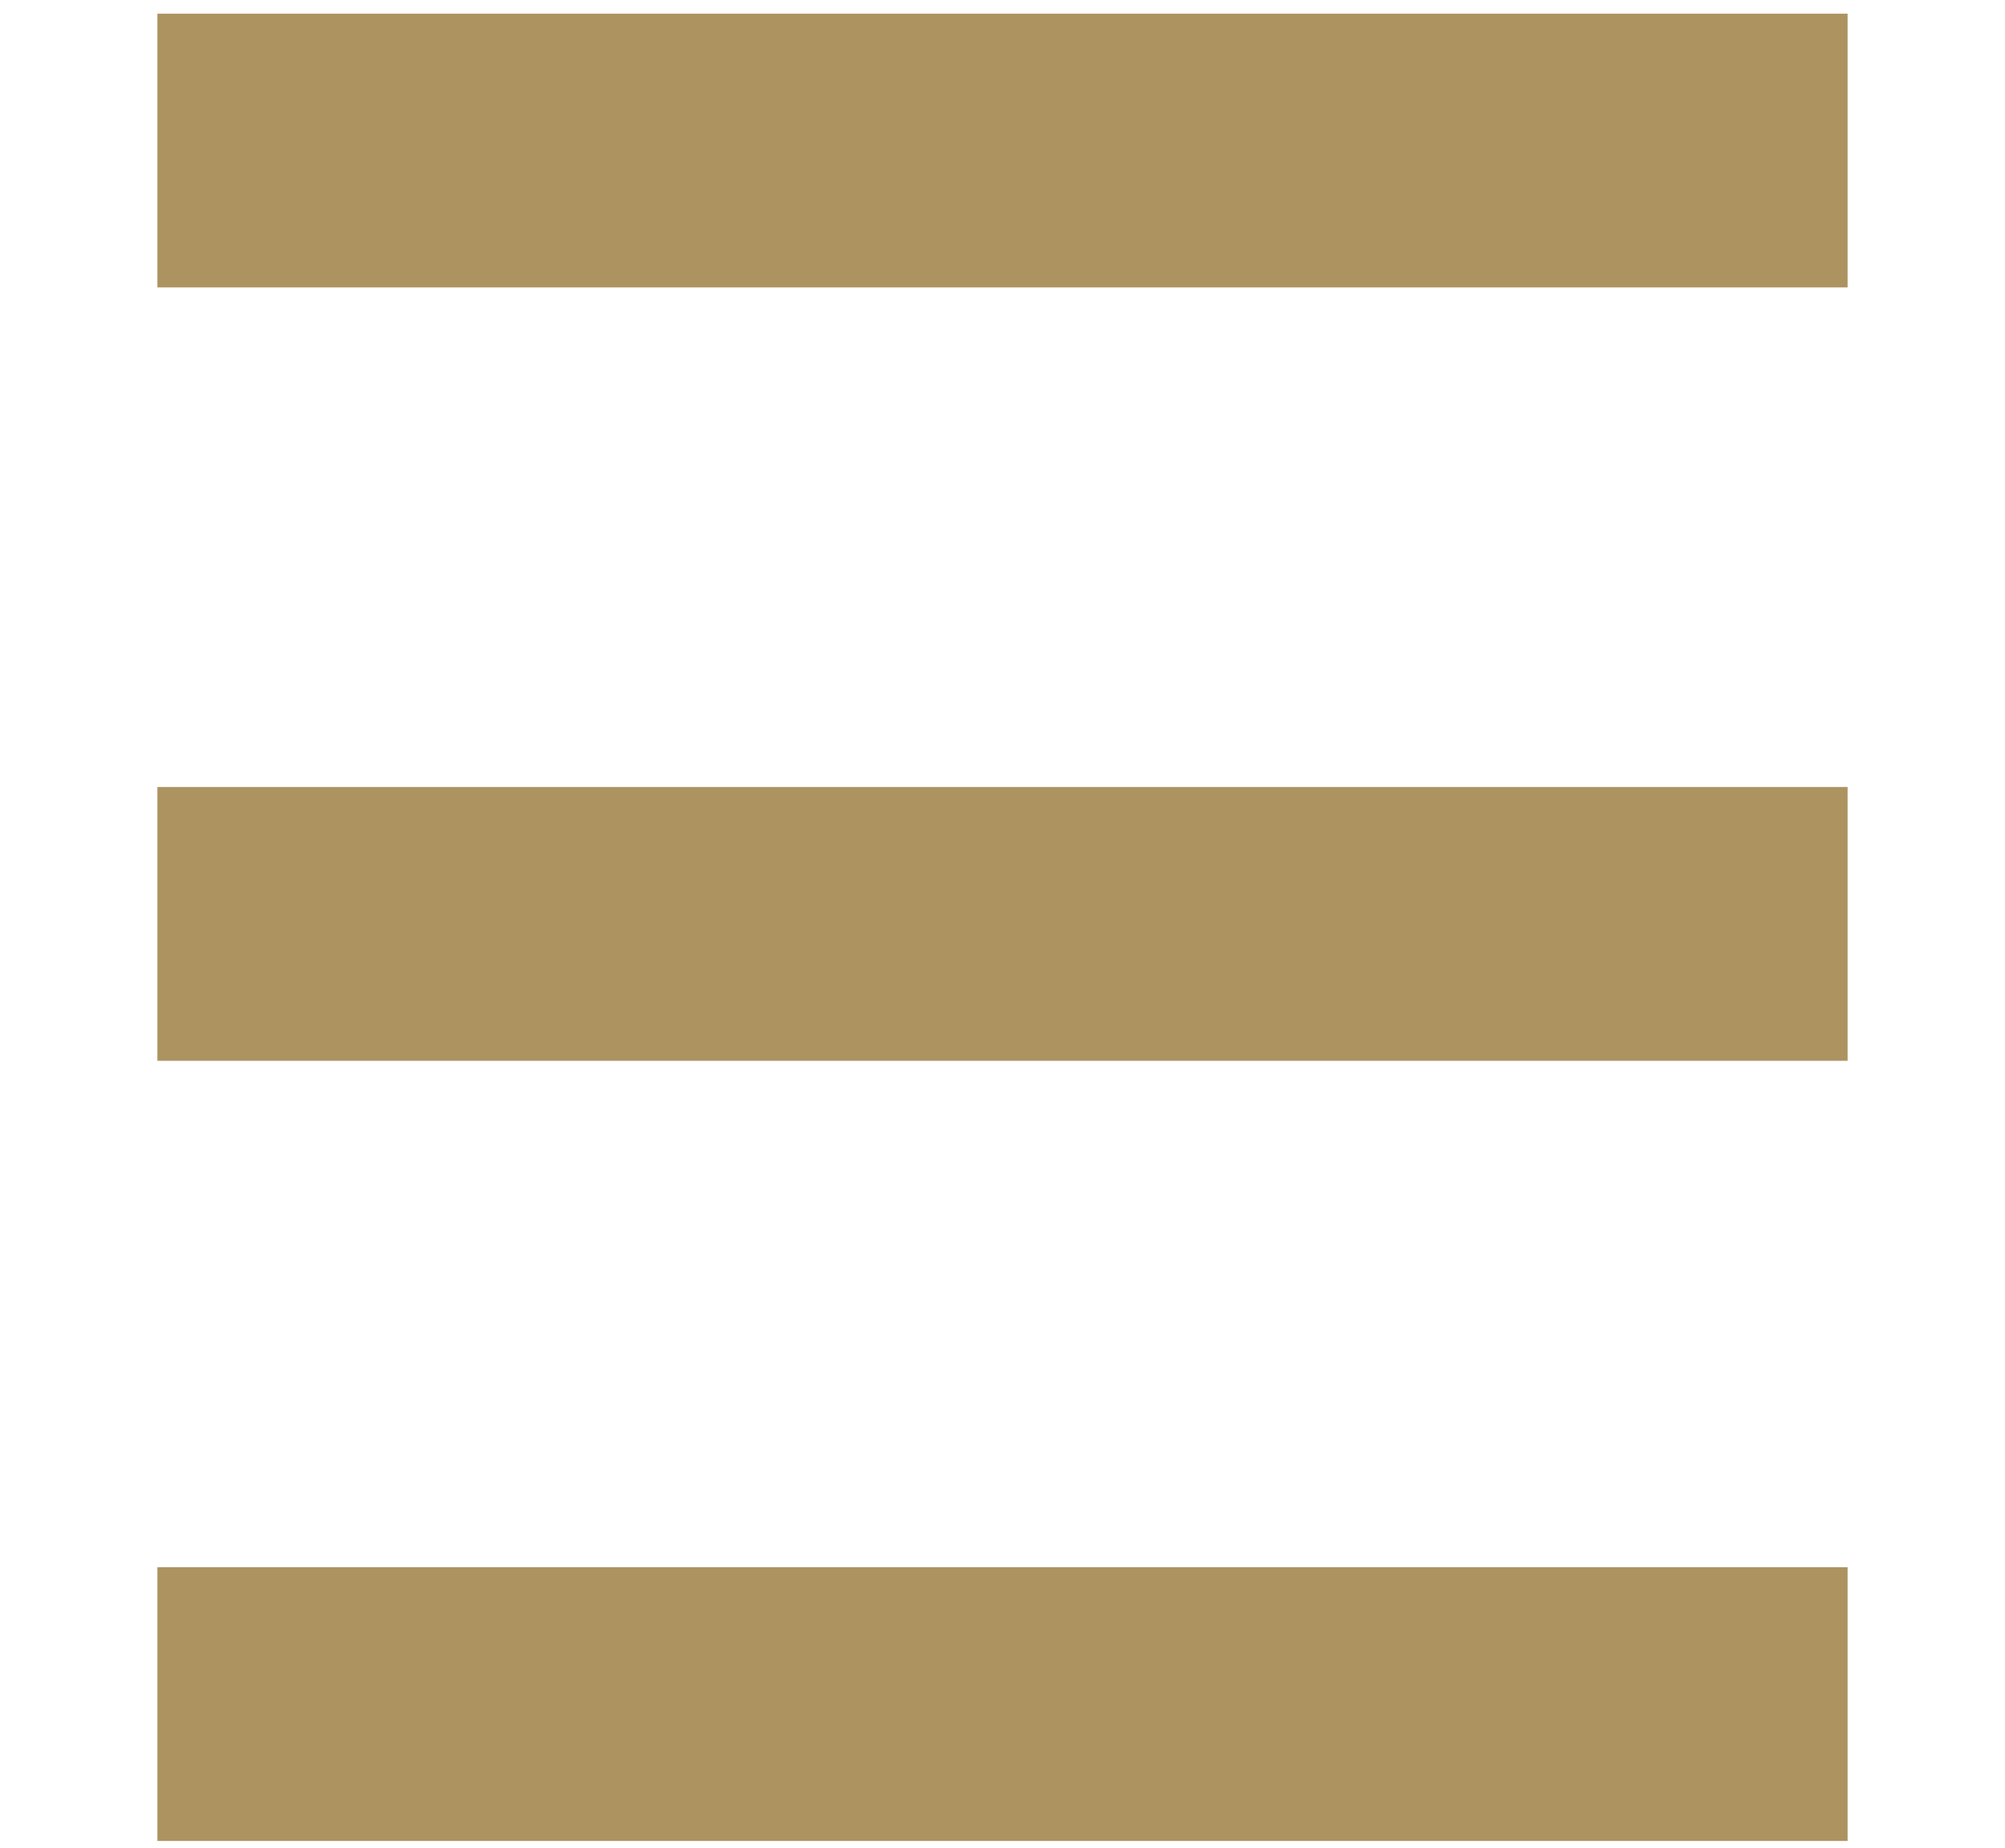
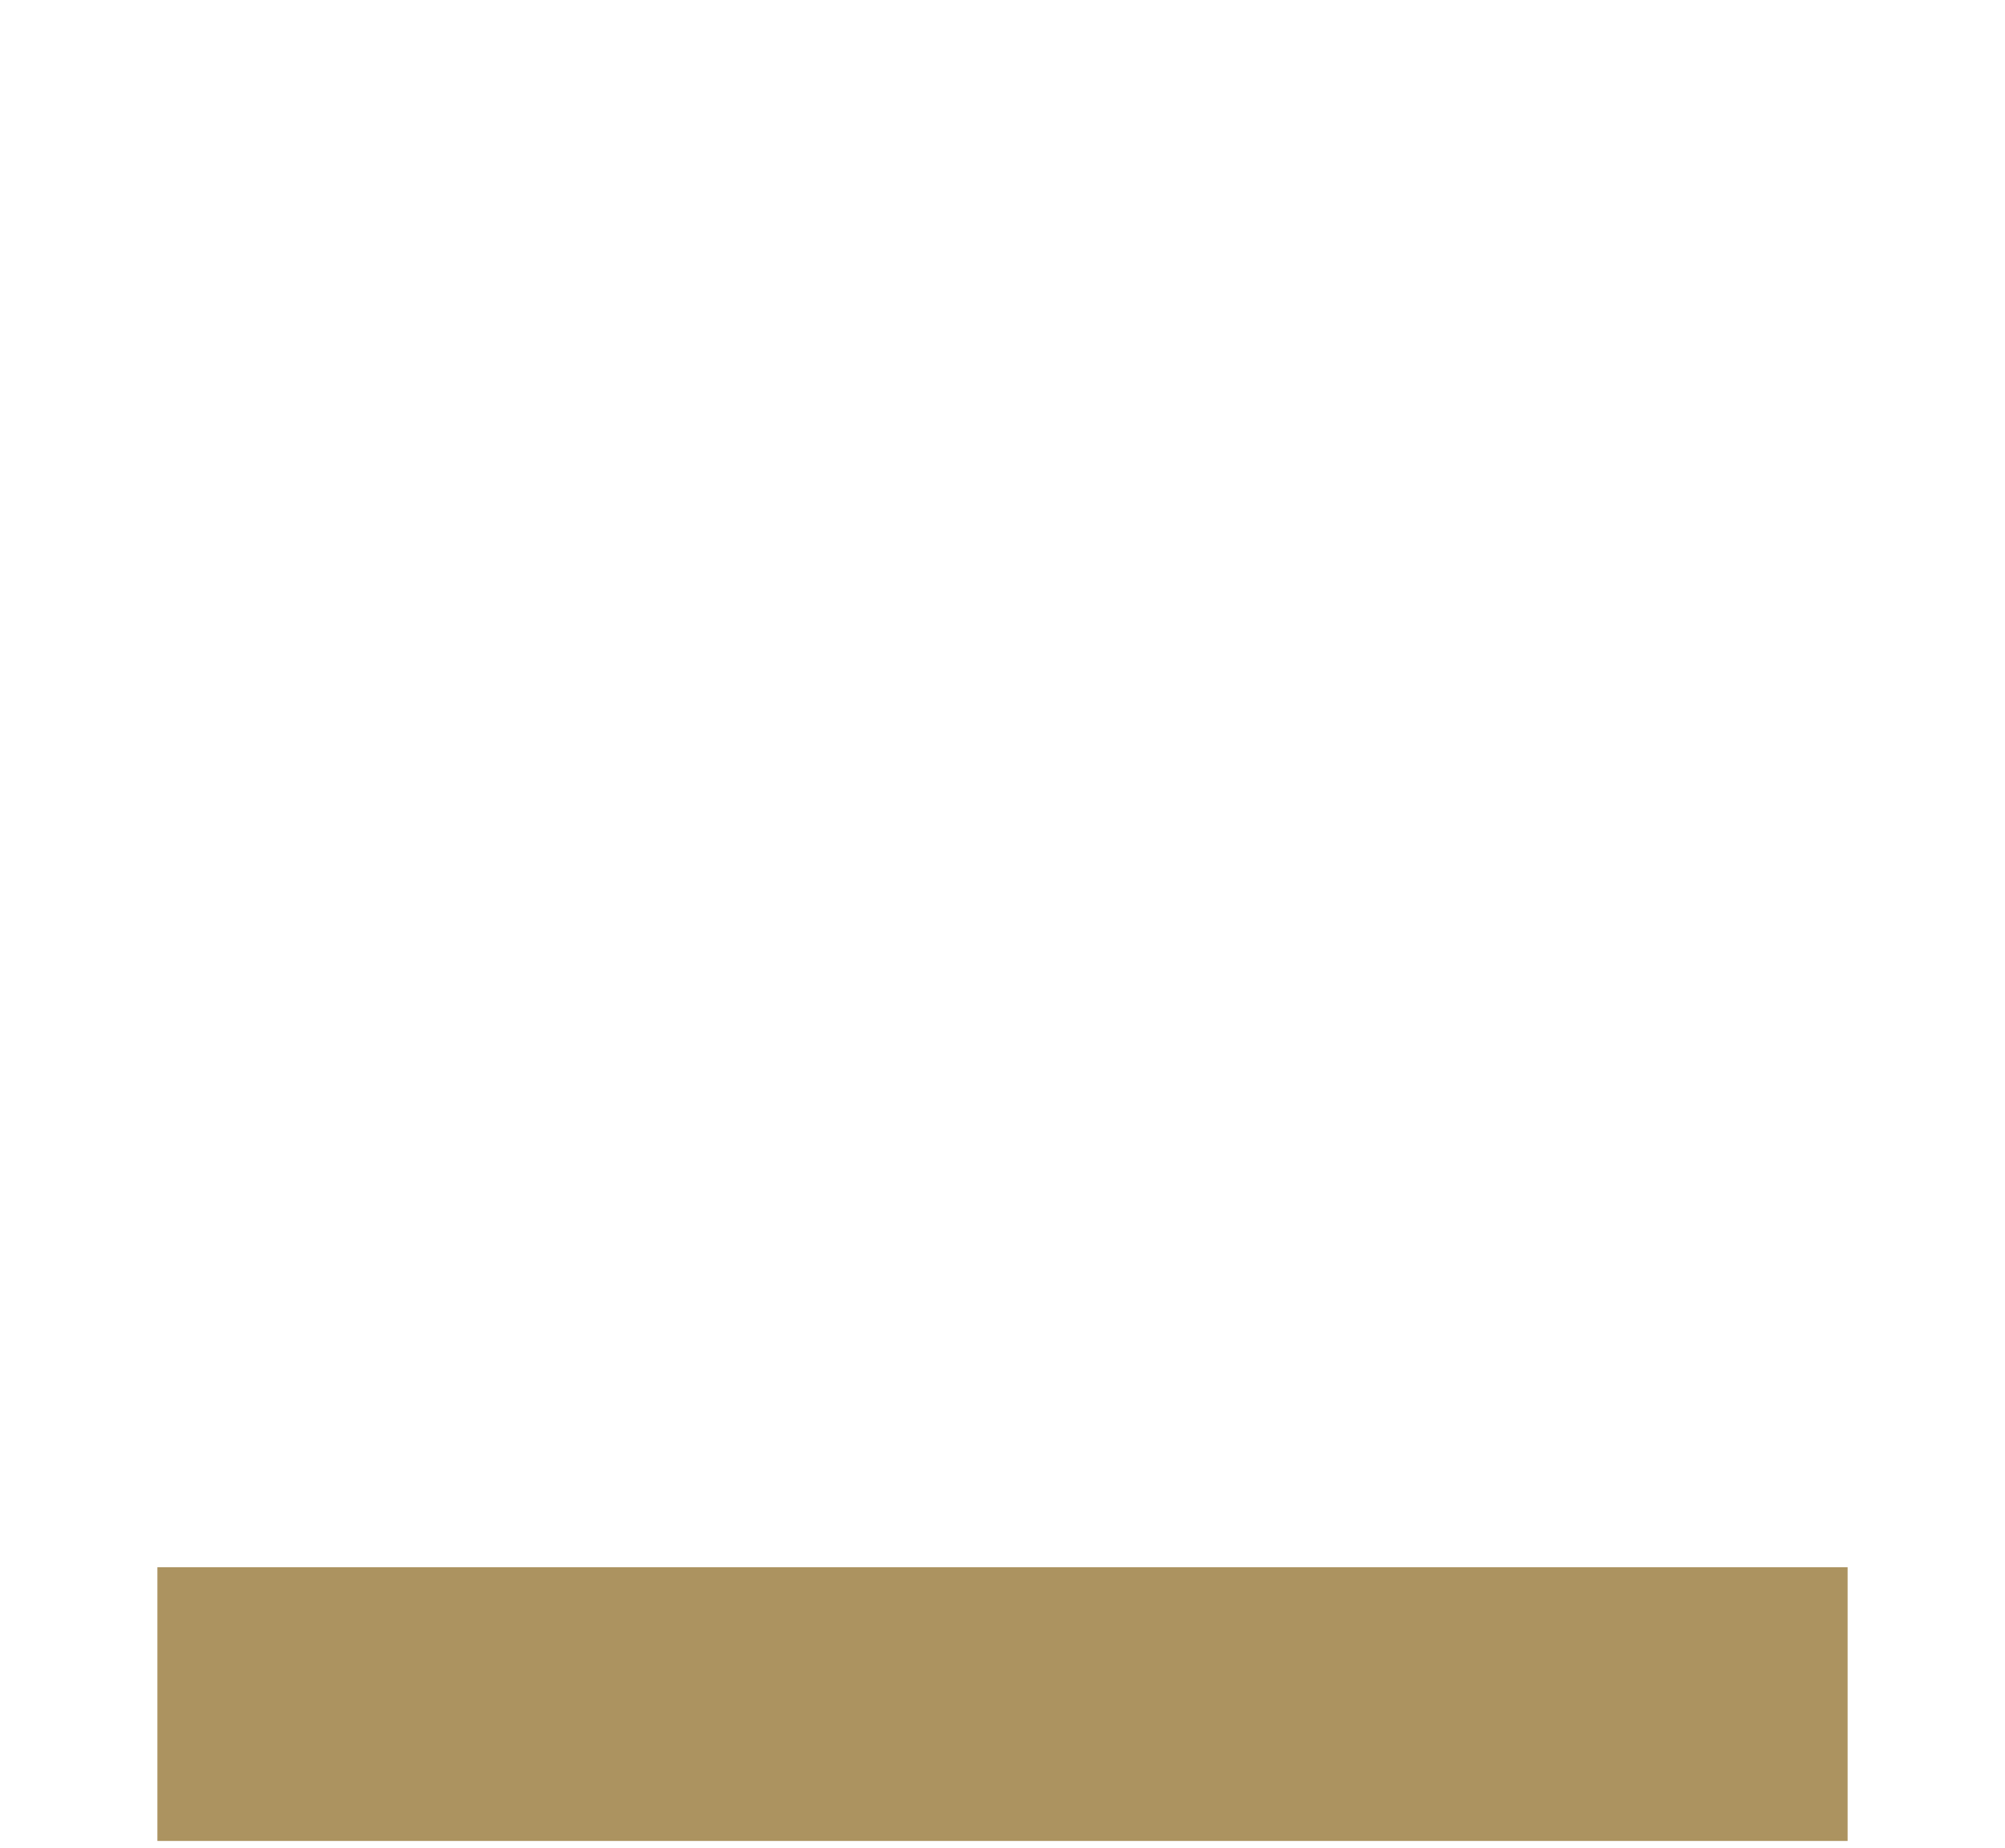
<svg xmlns="http://www.w3.org/2000/svg" xmlns:xlink="http://www.w3.org/1999/xlink" version="1.1" id="Calque_1" x="0px" y="0px" viewBox="0 0 29.3 27" style="enable-background:new 0 0 29.3 27;" xml:space="preserve">
  <style type="text/css">
	.st0{clip-path:url(#SVGID_00000064329884359395206710000009954329583679381666_);}
	.st1{fill:none;stroke:#AC9360;stroke-width:4;}
</style>
  <g>
    <g>
      <defs>
        <rect id="SVGID_1_" x="2.3" y="0.1" width="24.7" height="26.8" />
      </defs>
      <clipPath id="SVGID_00000044888357594513190860000016235985559144420751_">
        <use xlink:href="#SVGID_1_" style="overflow:visible;" />
      </clipPath>
      <g style="clip-path:url(#SVGID_00000044888357594513190860000016235985559144420751_);">
        <line class="st1" x1="2.3" y1="24.9" x2="27" y2="24.9" />
-         <line class="st1" x1="2.3" y1="13.5" x2="27" y2="13.5" />
-         <line class="st1" x1="2.3" y1="2.2" x2="27" y2="2.2" />
      </g>
    </g>
  </g>
</svg>